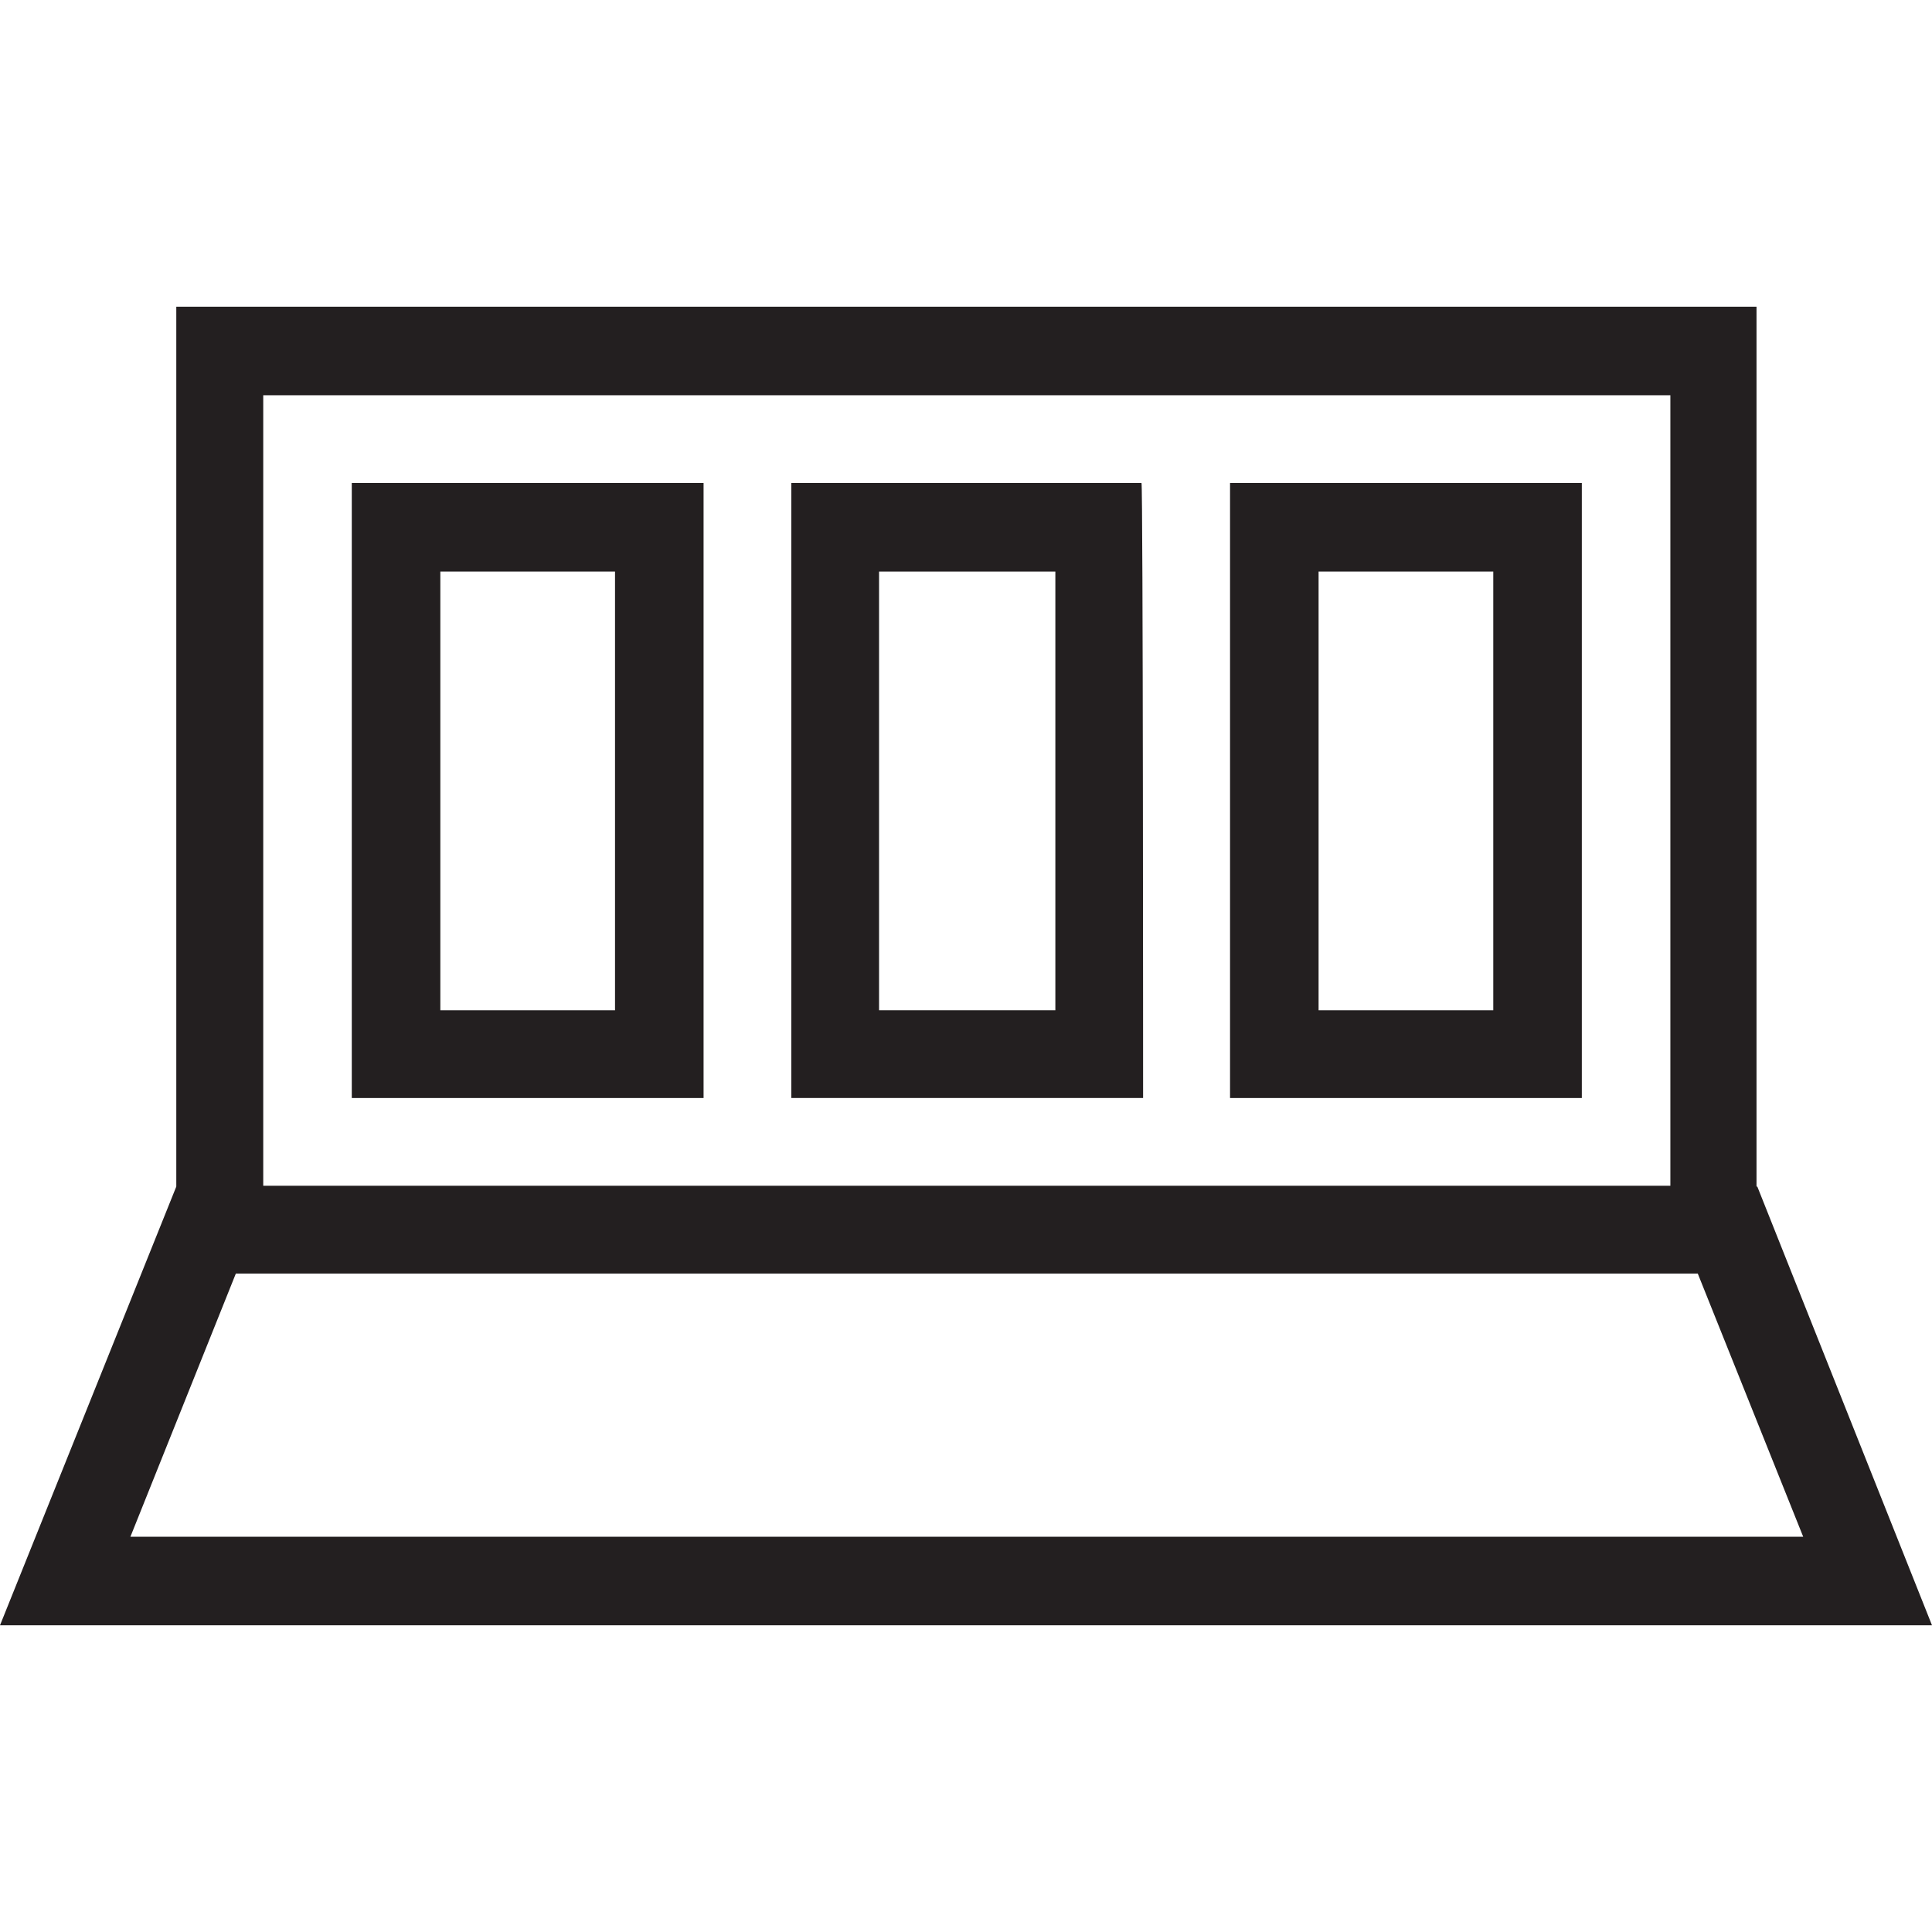
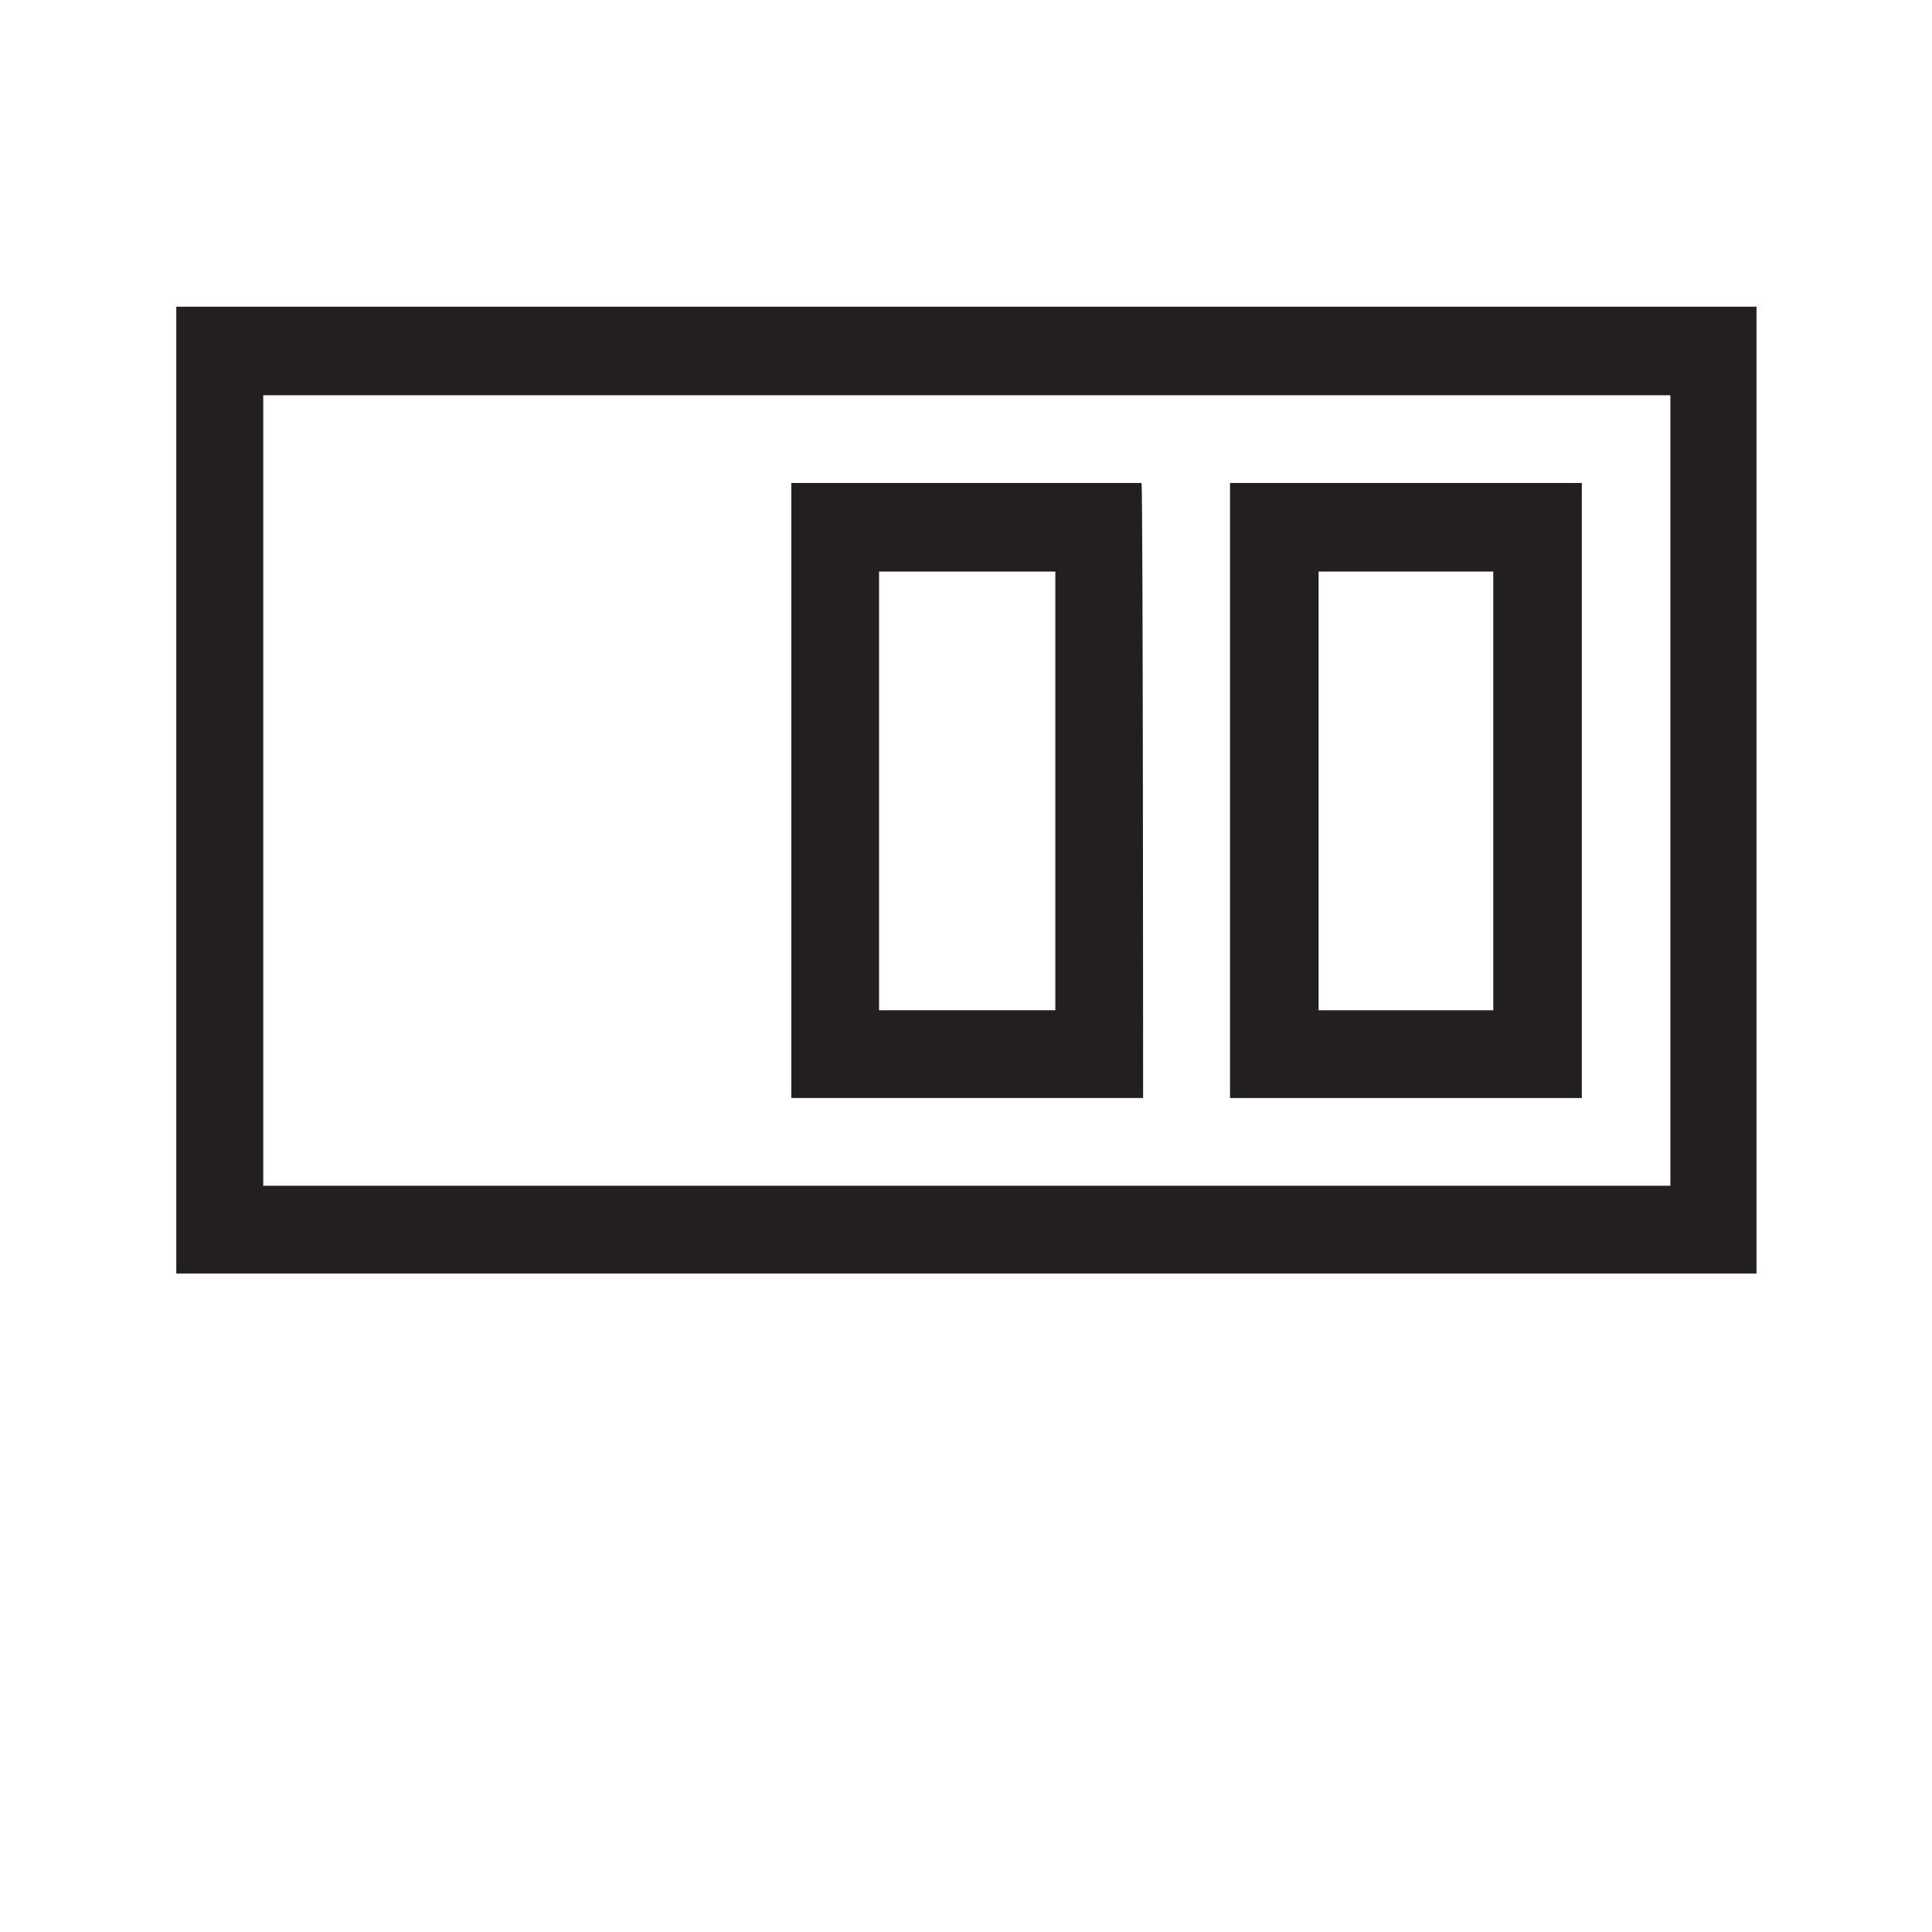
<svg xmlns="http://www.w3.org/2000/svg" id="Layer_1" data-name="Layer 1" viewBox="0 0 24 24">
  <defs>
    <style>
      .cls-1 {
        fill: #231f20;
        stroke-width: 0px;
      }
    </style>
  </defs>
  <g id="Icons">
    <path class="cls-1" d="M20.75,4.91v9.82H3.27V4.91h17.48M21.83,3.81H2.19v12.01h19.63V3.81h0Z" />
-     <path class="cls-1" d="M21.09,15.82l1.31,3.27H1.62l1.31-3.27h18.17M21.83,14.74H2.19l-2.19,5.45h24l-2.17-5.45h0Z" />
-     <path class="cls-1" d="M7.64,7.1v5.45h-2.17v-5.45h2.17M8.74,6h-4.37v7.64h4.37v-7.64h0Z" />
    <path class="cls-1" d="M13.11,7.1v5.45h-2.19v-5.45h2.19M14.18,6h-4.35v7.64h4.37s0-7.64-.02-7.64Z" />
    <path class="cls-1" d="M18.55,7.1v5.45h-2.17v-5.45h2.17M19.65,6h-4.37v7.64h4.37v-7.64Z" />
  </g>
</svg>